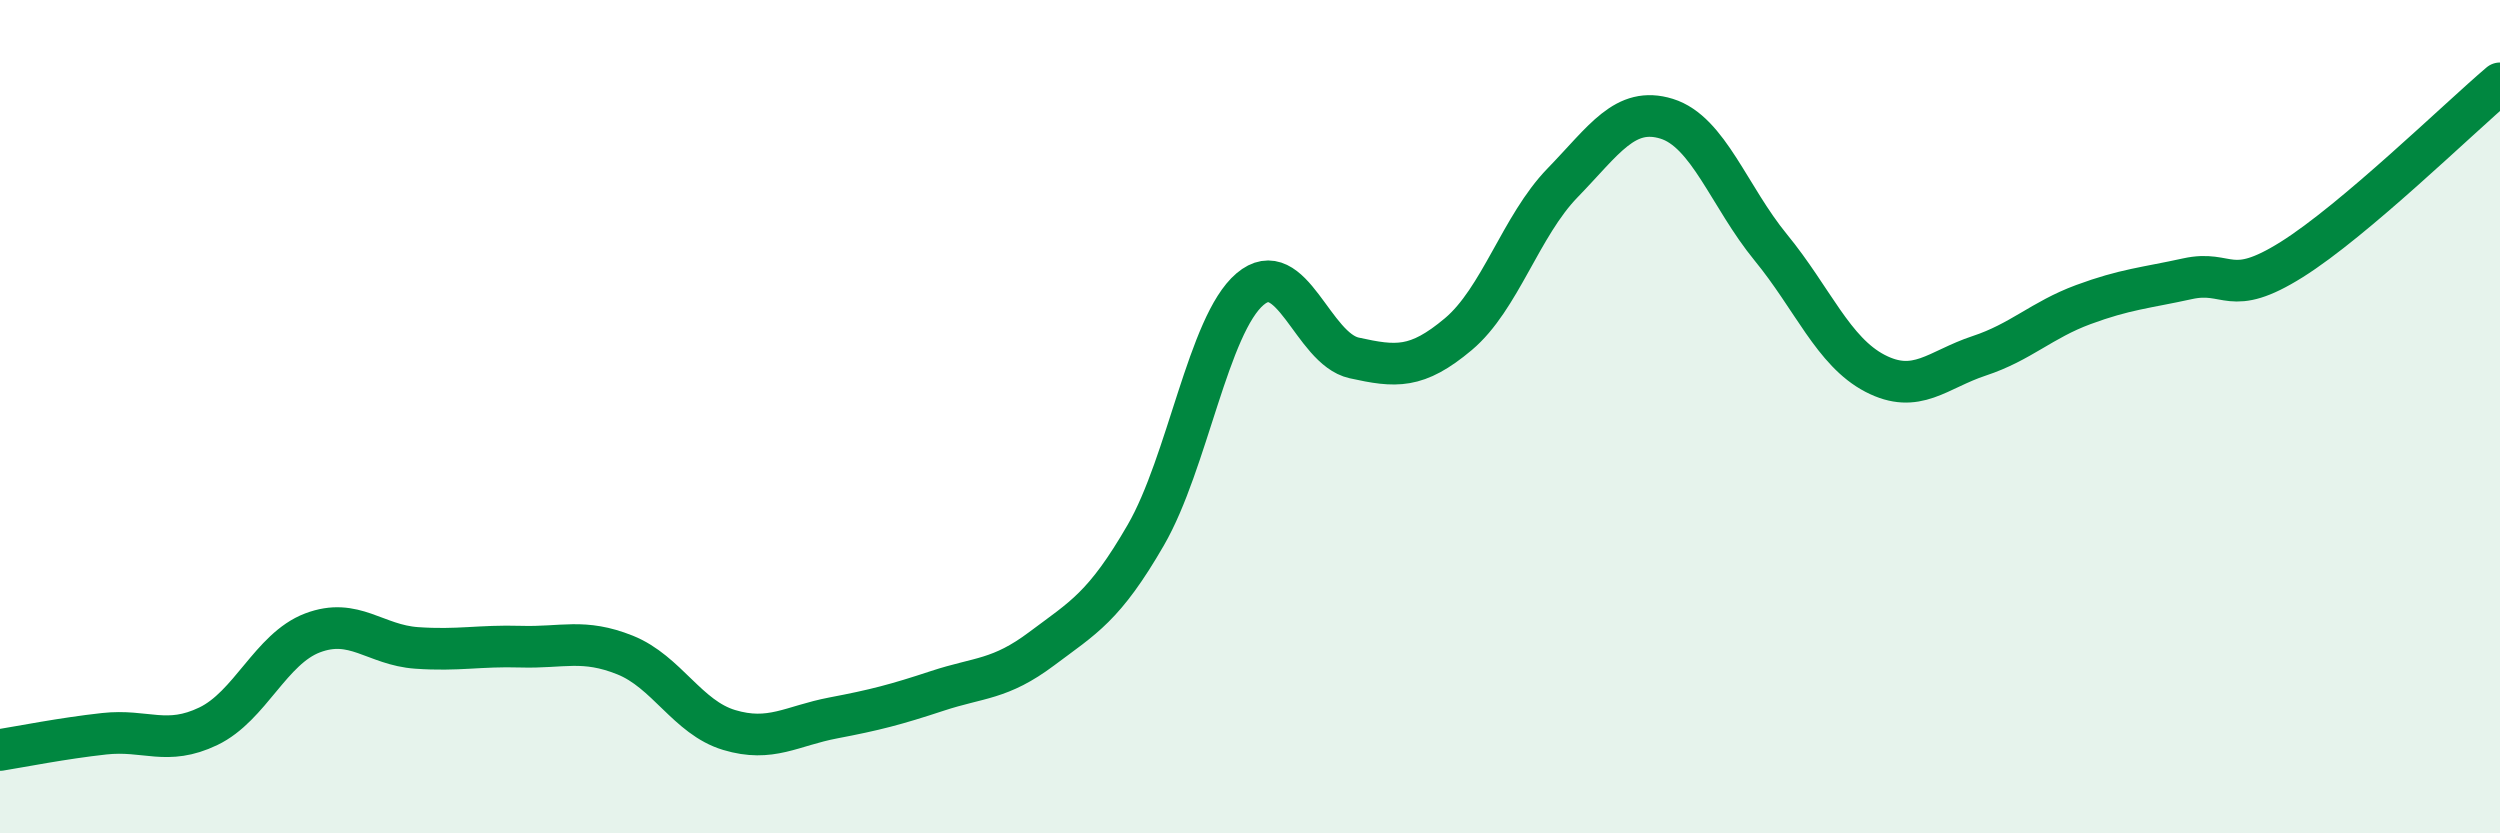
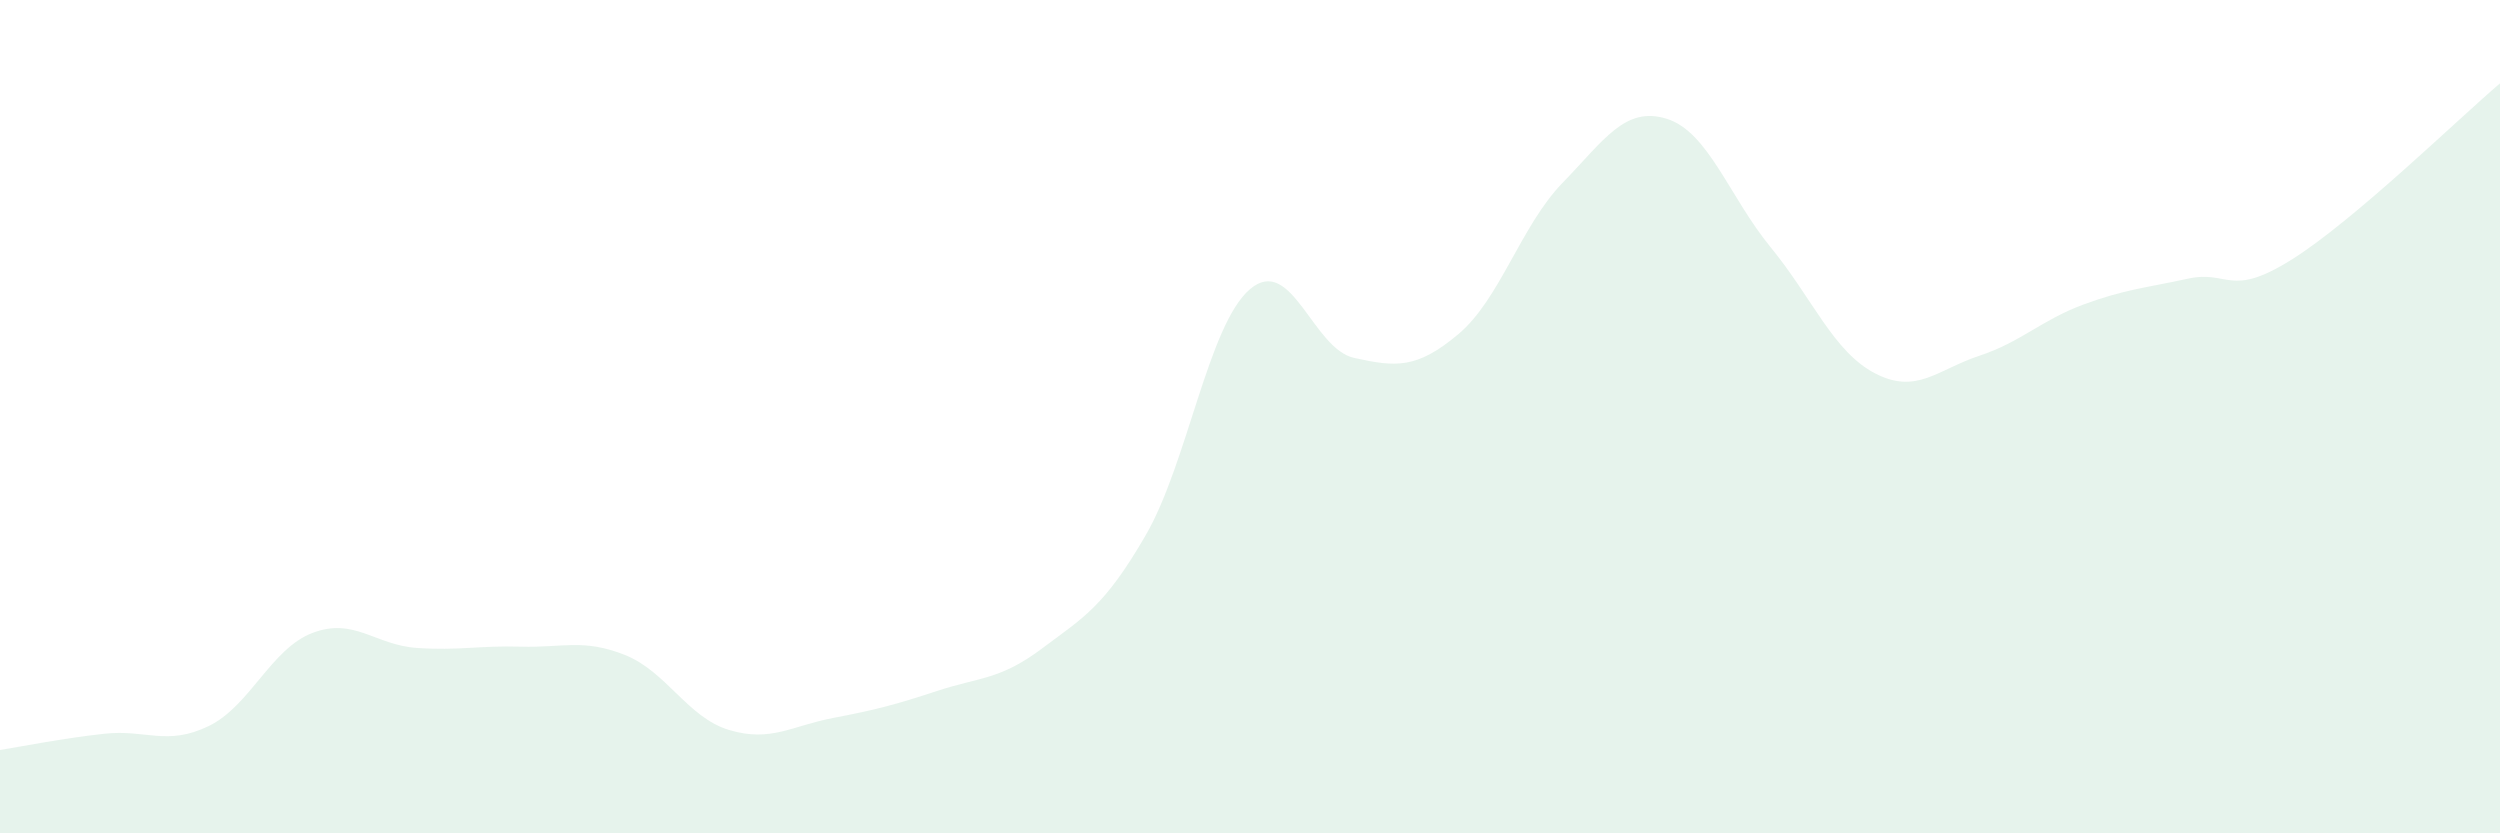
<svg xmlns="http://www.w3.org/2000/svg" width="60" height="20" viewBox="0 0 60 20">
  <path d="M 0,18 C 0.5,17.92 1.5,17.72 2.5,17.61 C 3.5,17.5 4,17.91 5,17.43 C 6,16.95 6.5,15.57 7.5,15.19 C 8.5,14.81 9,15.48 10,15.55 C 11,15.62 11.5,15.49 12.5,15.52 C 13.5,15.55 14,15.32 15,15.72 C 16,16.12 16.5,17.22 17.5,17.52 C 18.5,17.82 19,17.42 20,17.23 C 21,17.04 21.5,16.91 22.5,16.58 C 23.5,16.25 24,16.32 25,15.57 C 26,14.82 26.5,14.57 27.5,12.84 C 28.5,11.11 29,7.79 30,6.94 C 31,6.09 31.5,8.37 32.5,8.59 C 33.5,8.81 34,8.86 35,8.02 C 36,7.18 36.5,5.42 37.5,4.39 C 38.5,3.36 39,2.54 40,2.85 C 41,3.16 41.5,4.72 42.5,5.94 C 43.5,7.16 44,8.44 45,8.96 C 46,9.48 46.5,8.87 47.5,8.54 C 48.5,8.21 49,7.68 50,7.31 C 51,6.94 51.5,6.91 52.5,6.69 C 53.5,6.47 53.5,7.17 55,6.23 C 56.5,5.29 59,2.85 60,2L60 20L0 20Z" fill="#008740" opacity="0.1" stroke-linecap="round" stroke-linejoin="round" />
-   <path d="M 0,18 C 0.5,17.92 1.5,17.72 2.5,17.61 C 3.5,17.5 4,17.91 5,17.43 C 6,16.95 6.5,15.57 7.5,15.19 C 8.5,14.81 9,15.48 10,15.55 C 11,15.62 11.5,15.49 12.5,15.52 C 13.5,15.55 14,15.32 15,15.72 C 16,16.12 16.5,17.22 17.5,17.52 C 18.5,17.82 19,17.42 20,17.23 C 21,17.04 21.5,16.91 22.5,16.58 C 23.5,16.25 24,16.32 25,15.57 C 26,14.82 26.5,14.57 27.5,12.84 C 28.5,11.11 29,7.79 30,6.94 C 31,6.09 31.5,8.37 32.5,8.59 C 33.5,8.81 34,8.86 35,8.02 C 36,7.18 36.5,5.42 37.5,4.39 C 38.5,3.36 39,2.54 40,2.85 C 41,3.16 41.5,4.72 42.5,5.94 C 43.5,7.16 44,8.44 45,8.96 C 46,9.48 46.5,8.87 47.5,8.54 C 48.5,8.21 49,7.68 50,7.31 C 51,6.94 51.5,6.91 52.5,6.69 C 53.5,6.47 53.5,7.17 55,6.23 C 56.5,5.29 59,2.85 60,2" stroke="#008740" stroke-width="1" fill="none" stroke-linecap="round" stroke-linejoin="round" />
</svg>